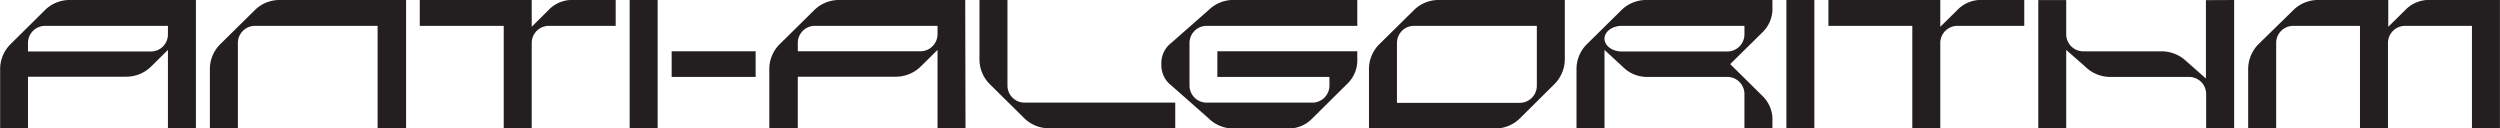
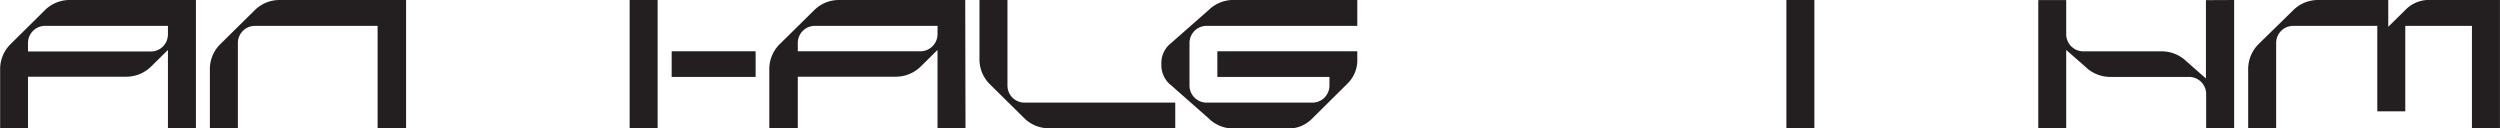
<svg xmlns="http://www.w3.org/2000/svg" viewBox="0 0 351.03 18.01">
  <defs>
    <style>.a{fill:#231f20;}</style>
  </defs>
  <path class="a" d="M28.49,25.38H24.56v-11l-2.39,2.36a5,5,0,0,1-3.57,1.4H4.91v7.21H1V17.19a4.93,4.93,0,0,1,1.41-3.57L7.3,8.78a4.93,4.93,0,0,1,3.57-1.41H28.49ZM24.56,12.21V11H7.33a2.41,2.41,0,0,0-2.42,2.36v1.24H22.14A2.4,2.4,0,0,0,24.56,12.21Z" transform="translate(-0.98 -7.37)" />
  <path class="a" d="M58,25.38H54V11H36.81a2.41,2.41,0,0,0-2.43,2.36v12H30.45V17.19a4.93,4.93,0,0,1,1.41-3.57l4.91-4.84a4.93,4.93,0,0,1,3.57-1.41H58Z" transform="translate(-0.98 -7.37)" />
-   <path class="a" d="M87.43,7.37V11H78.06a2.4,2.4,0,0,0-2.42,2.36v12H71.71V11H59.92V7.37H75.64v3.76L78,8.78A4.57,4.57,0,0,1,81.6,7.37Z" transform="translate(-0.98 -7.37)" />
  <path class="a" d="M93.32,7.37v18H89.39v-18Z" transform="translate(-0.98 -7.37)" />
  <path class="a" d="M107.08,14.57v3.6H95.29v-3.6Z" transform="translate(-0.98 -7.37)" />
  <path class="a" d="M136.55,25.38h-3.93v-11l-2.39,2.36a5,5,0,0,1-3.57,1.4H113v7.21H109V17.19a4.93,4.93,0,0,1,1.41-3.57l4.91-4.84a4.93,4.93,0,0,1,3.57-1.41h17.62Zm-3.93-13.17V11H115.39A2.4,2.4,0,0,0,113,13.33v1.24h17.22A2.41,2.41,0,0,0,132.62,12.21Z" transform="translate(-0.98 -7.37)" />
  <path class="a" d="M148.4,25.38A4.93,4.93,0,0,1,144.83,24l-4.91-4.85a4.92,4.92,0,0,1-1.41-3.57V7.37h3.93V19.42a2.4,2.4,0,0,0,2.42,2.36H166v3.6Z" transform="translate(-0.98 -7.37)" />
  <path class="a" d="M168,13.33v6.09a2.41,2.41,0,0,0,2.43,2.36h14.8a2.4,2.4,0,0,0,2.42-2.36V18.17H171.91v-3.6h19.65v1a4.6,4.6,0,0,1-1.41,3.57L185.24,24a4.6,4.6,0,0,1-3.57,1.41h-7.4A4.88,4.88,0,0,1,170.7,24l-5.24-4.62a3.58,3.58,0,0,1-1.41-3,3.57,3.57,0,0,1,1.41-3l5.24-4.61a5,5,0,0,1,3.57-1.41h17.29V11H170.41A2.41,2.41,0,0,0,168,13.33Z" transform="translate(-0.98 -7.37)" />
-   <path class="a" d="M220.7,15.55a5,5,0,0,1-1.4,3.57L214.38,24a4.92,4.92,0,0,1-3.57,1.41H193.2V17.19a4.93,4.93,0,0,1,1.41-3.57l4.91-4.84a4.92,4.92,0,0,1,3.57-1.41H220.7ZM216.77,11H199.55a2.4,2.4,0,0,0-2.42,2.36v8.45h17.22a2.4,2.4,0,0,0,2.42-2.36Z" transform="translate(-0.98 -7.37)" />
-   <path class="a" d="M248.44,11.92l-4.52,4.45,4.52,4.46a4.6,4.6,0,0,1,1.41,3.57v1h-3.93V20.53a2.41,2.41,0,0,0-2.43-2.36H232.43a4.78,4.78,0,0,1-3.57-1.4l-2.59-2.39v11h-3.93V17.19a4.93,4.93,0,0,1,1.41-3.57l4.91-4.84a4.93,4.93,0,0,1,3.57-1.41h17.62v1A4.6,4.6,0,0,1,248.44,11.92Zm-2.52.29V11H228.69c-1.34,0-2.42.82-2.42,1.8s1.08,1.8,2.42,1.8h14.8A2.41,2.41,0,0,0,245.92,12.21Z" transform="translate(-0.98 -7.37)" />
  <path class="a" d="M255.74,7.37v18h-3.93v-18Z" transform="translate(-0.98 -7.37)" />
-   <path class="a" d="M285.21,7.37V11h-9.36a2.41,2.41,0,0,0-2.43,2.36v12h-3.93V11H257.71V7.37h15.71v3.76l2.39-2.35a4.58,4.58,0,0,1,3.57-1.41Z" transform="translate(-0.98 -7.37)" />
  <path class="a" d="M314.68,7.37v18h-3.93V20.53a2.4,2.4,0,0,0-2.42-2.36H297.39a5,5,0,0,1-3.57-1.4l-2.72-2.39v11h-3.92v-18h3.92v4.84a2.41,2.41,0,0,0,2.43,2.36h10.94A5,5,0,0,1,308,16l2.72,2.39v-11Z" transform="translate(-0.98 -7.37)" />
-   <path class="a" d="M352,25.38h-3.93V11h-9.36a2.41,2.41,0,0,0-2.43,2.36v12h-3.93V11H323a2.4,2.4,0,0,0-2.42,2.36v12h-3.93V17.19a5,5,0,0,1,1.4-3.57L323,8.78a4.92,4.92,0,0,1,3.57-1.41h9.75v3.76l2.39-2.35a4.58,4.58,0,0,1,3.57-1.41H352Z" transform="translate(-0.98 -7.37)" />
+   <path class="a" d="M352,25.38h-3.93V11h-9.36v12h-3.93V11H323a2.4,2.4,0,0,0-2.42,2.36v12h-3.93V17.19a5,5,0,0,1,1.4-3.57L323,8.78a4.92,4.92,0,0,1,3.57-1.41h9.75v3.76l2.39-2.35a4.58,4.58,0,0,1,3.57-1.41H352Z" transform="translate(-0.98 -7.37)" />
</svg>